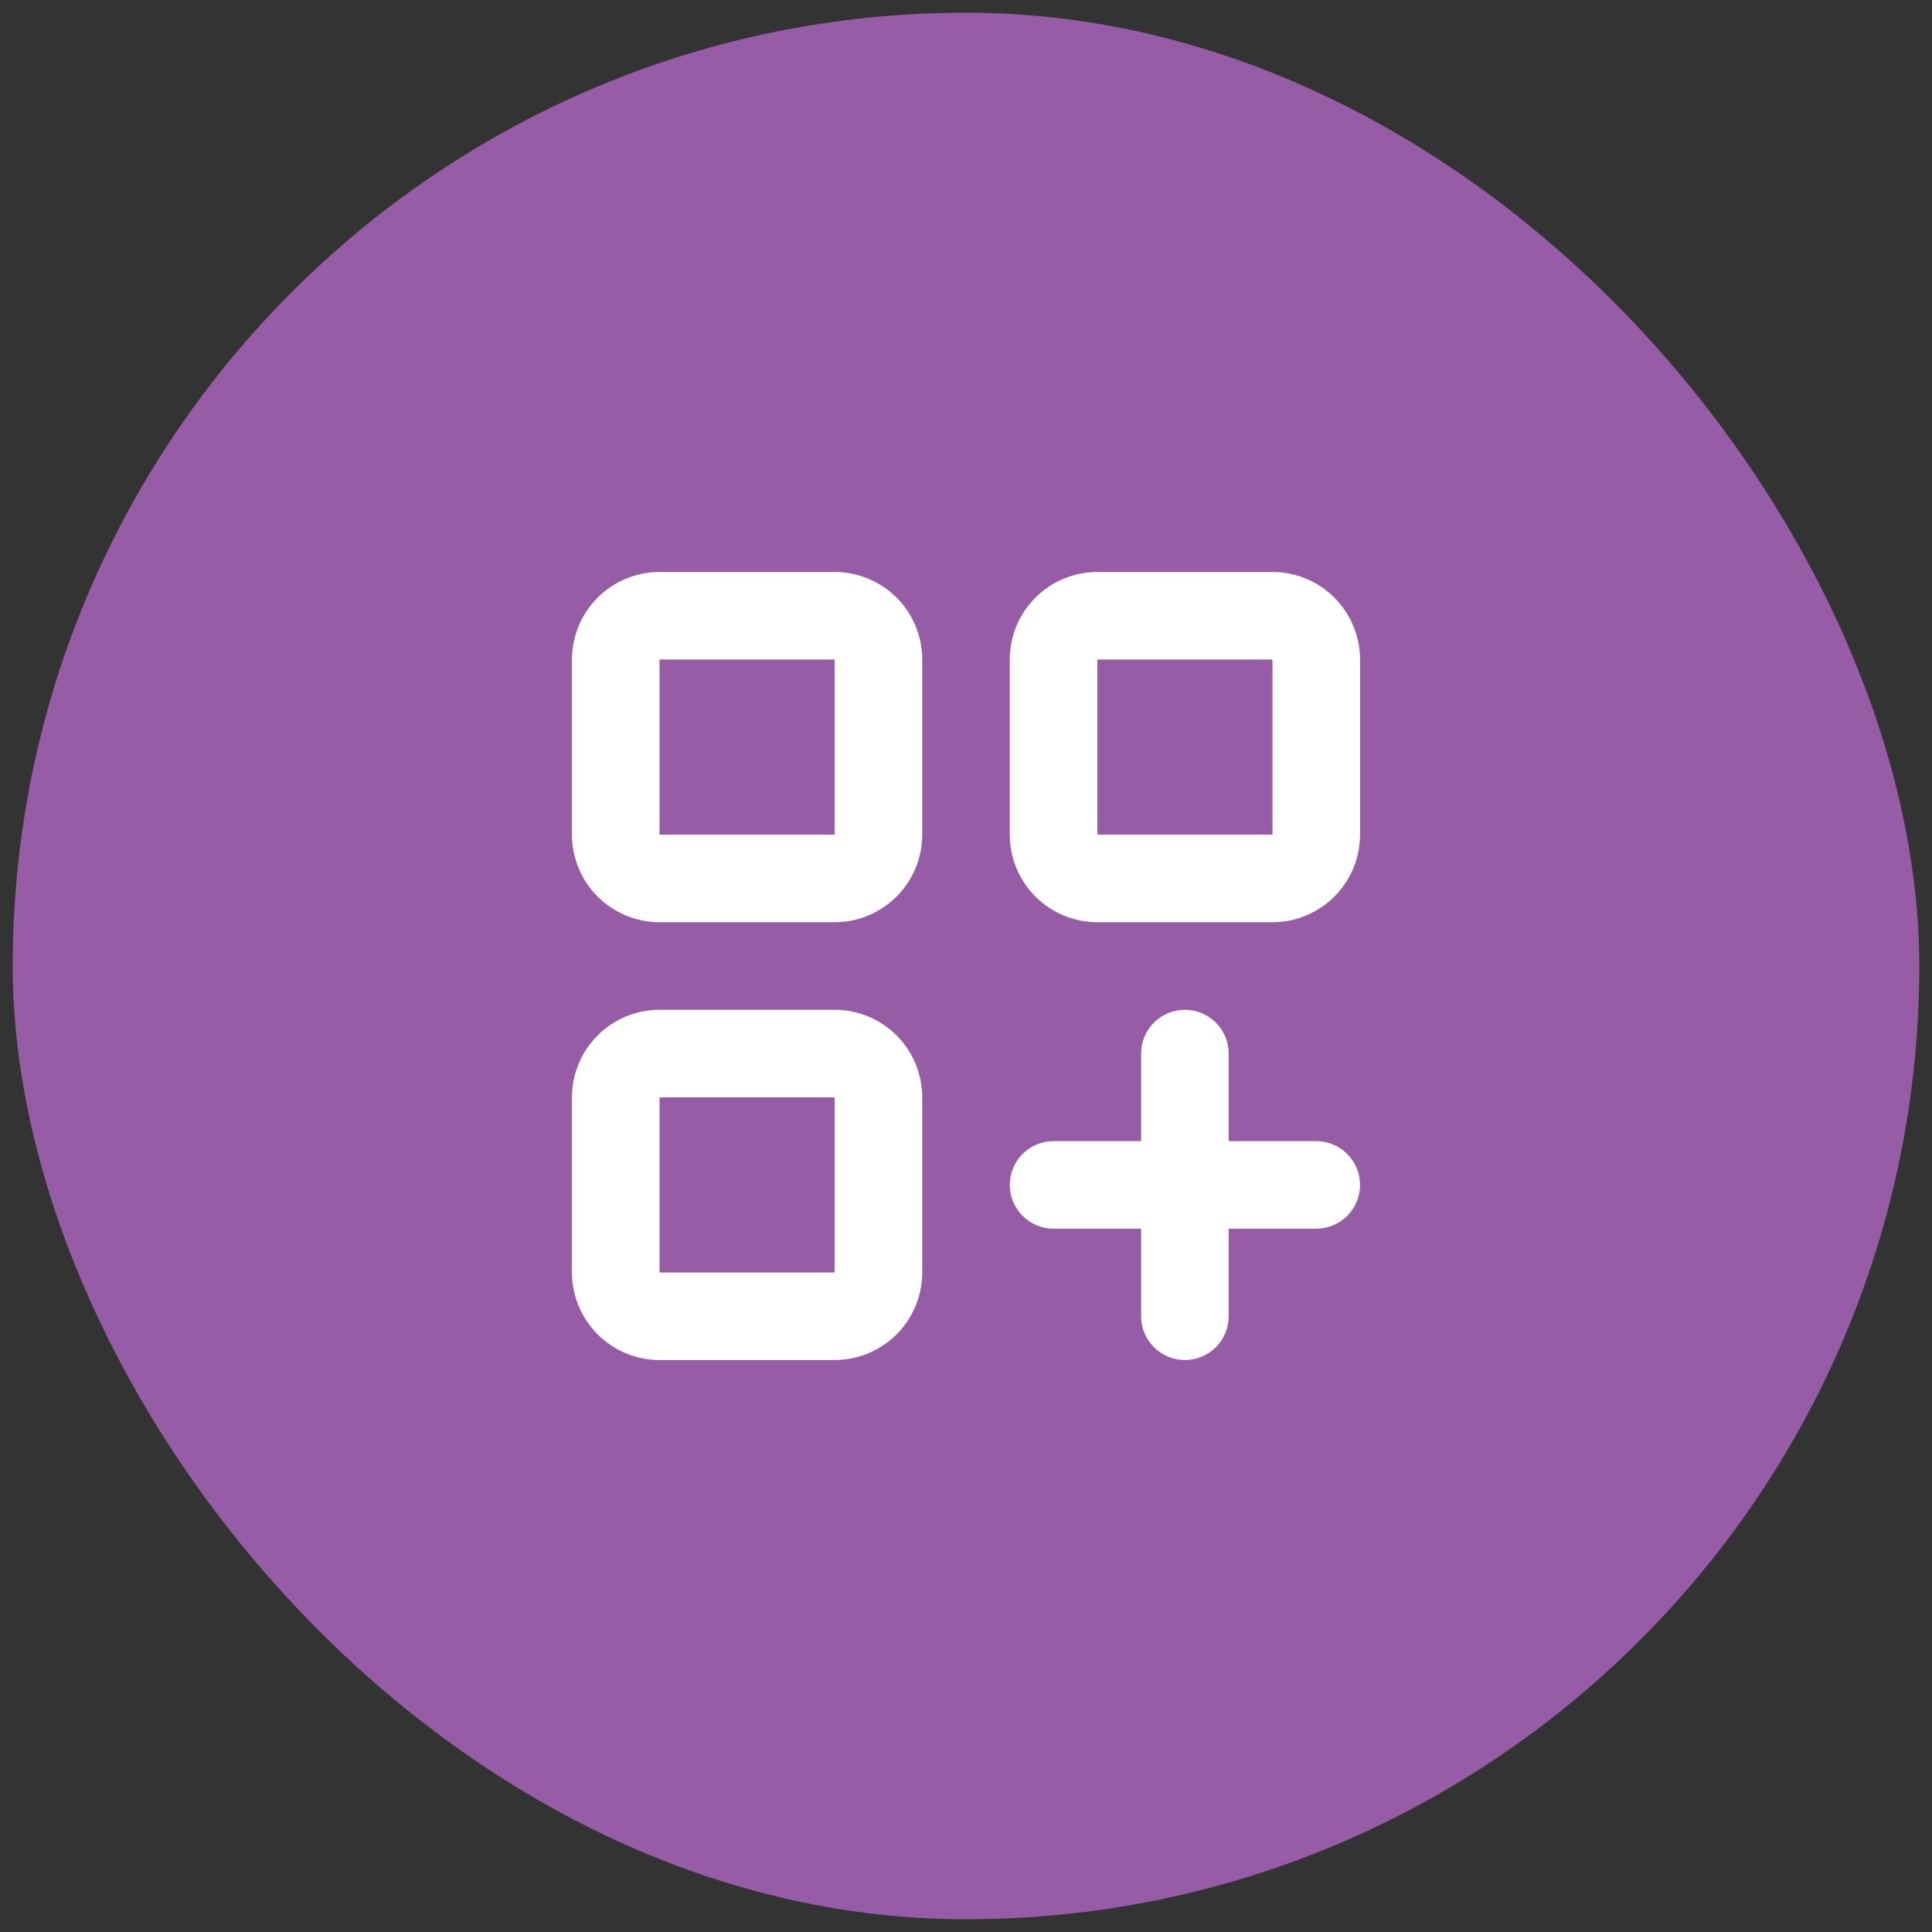
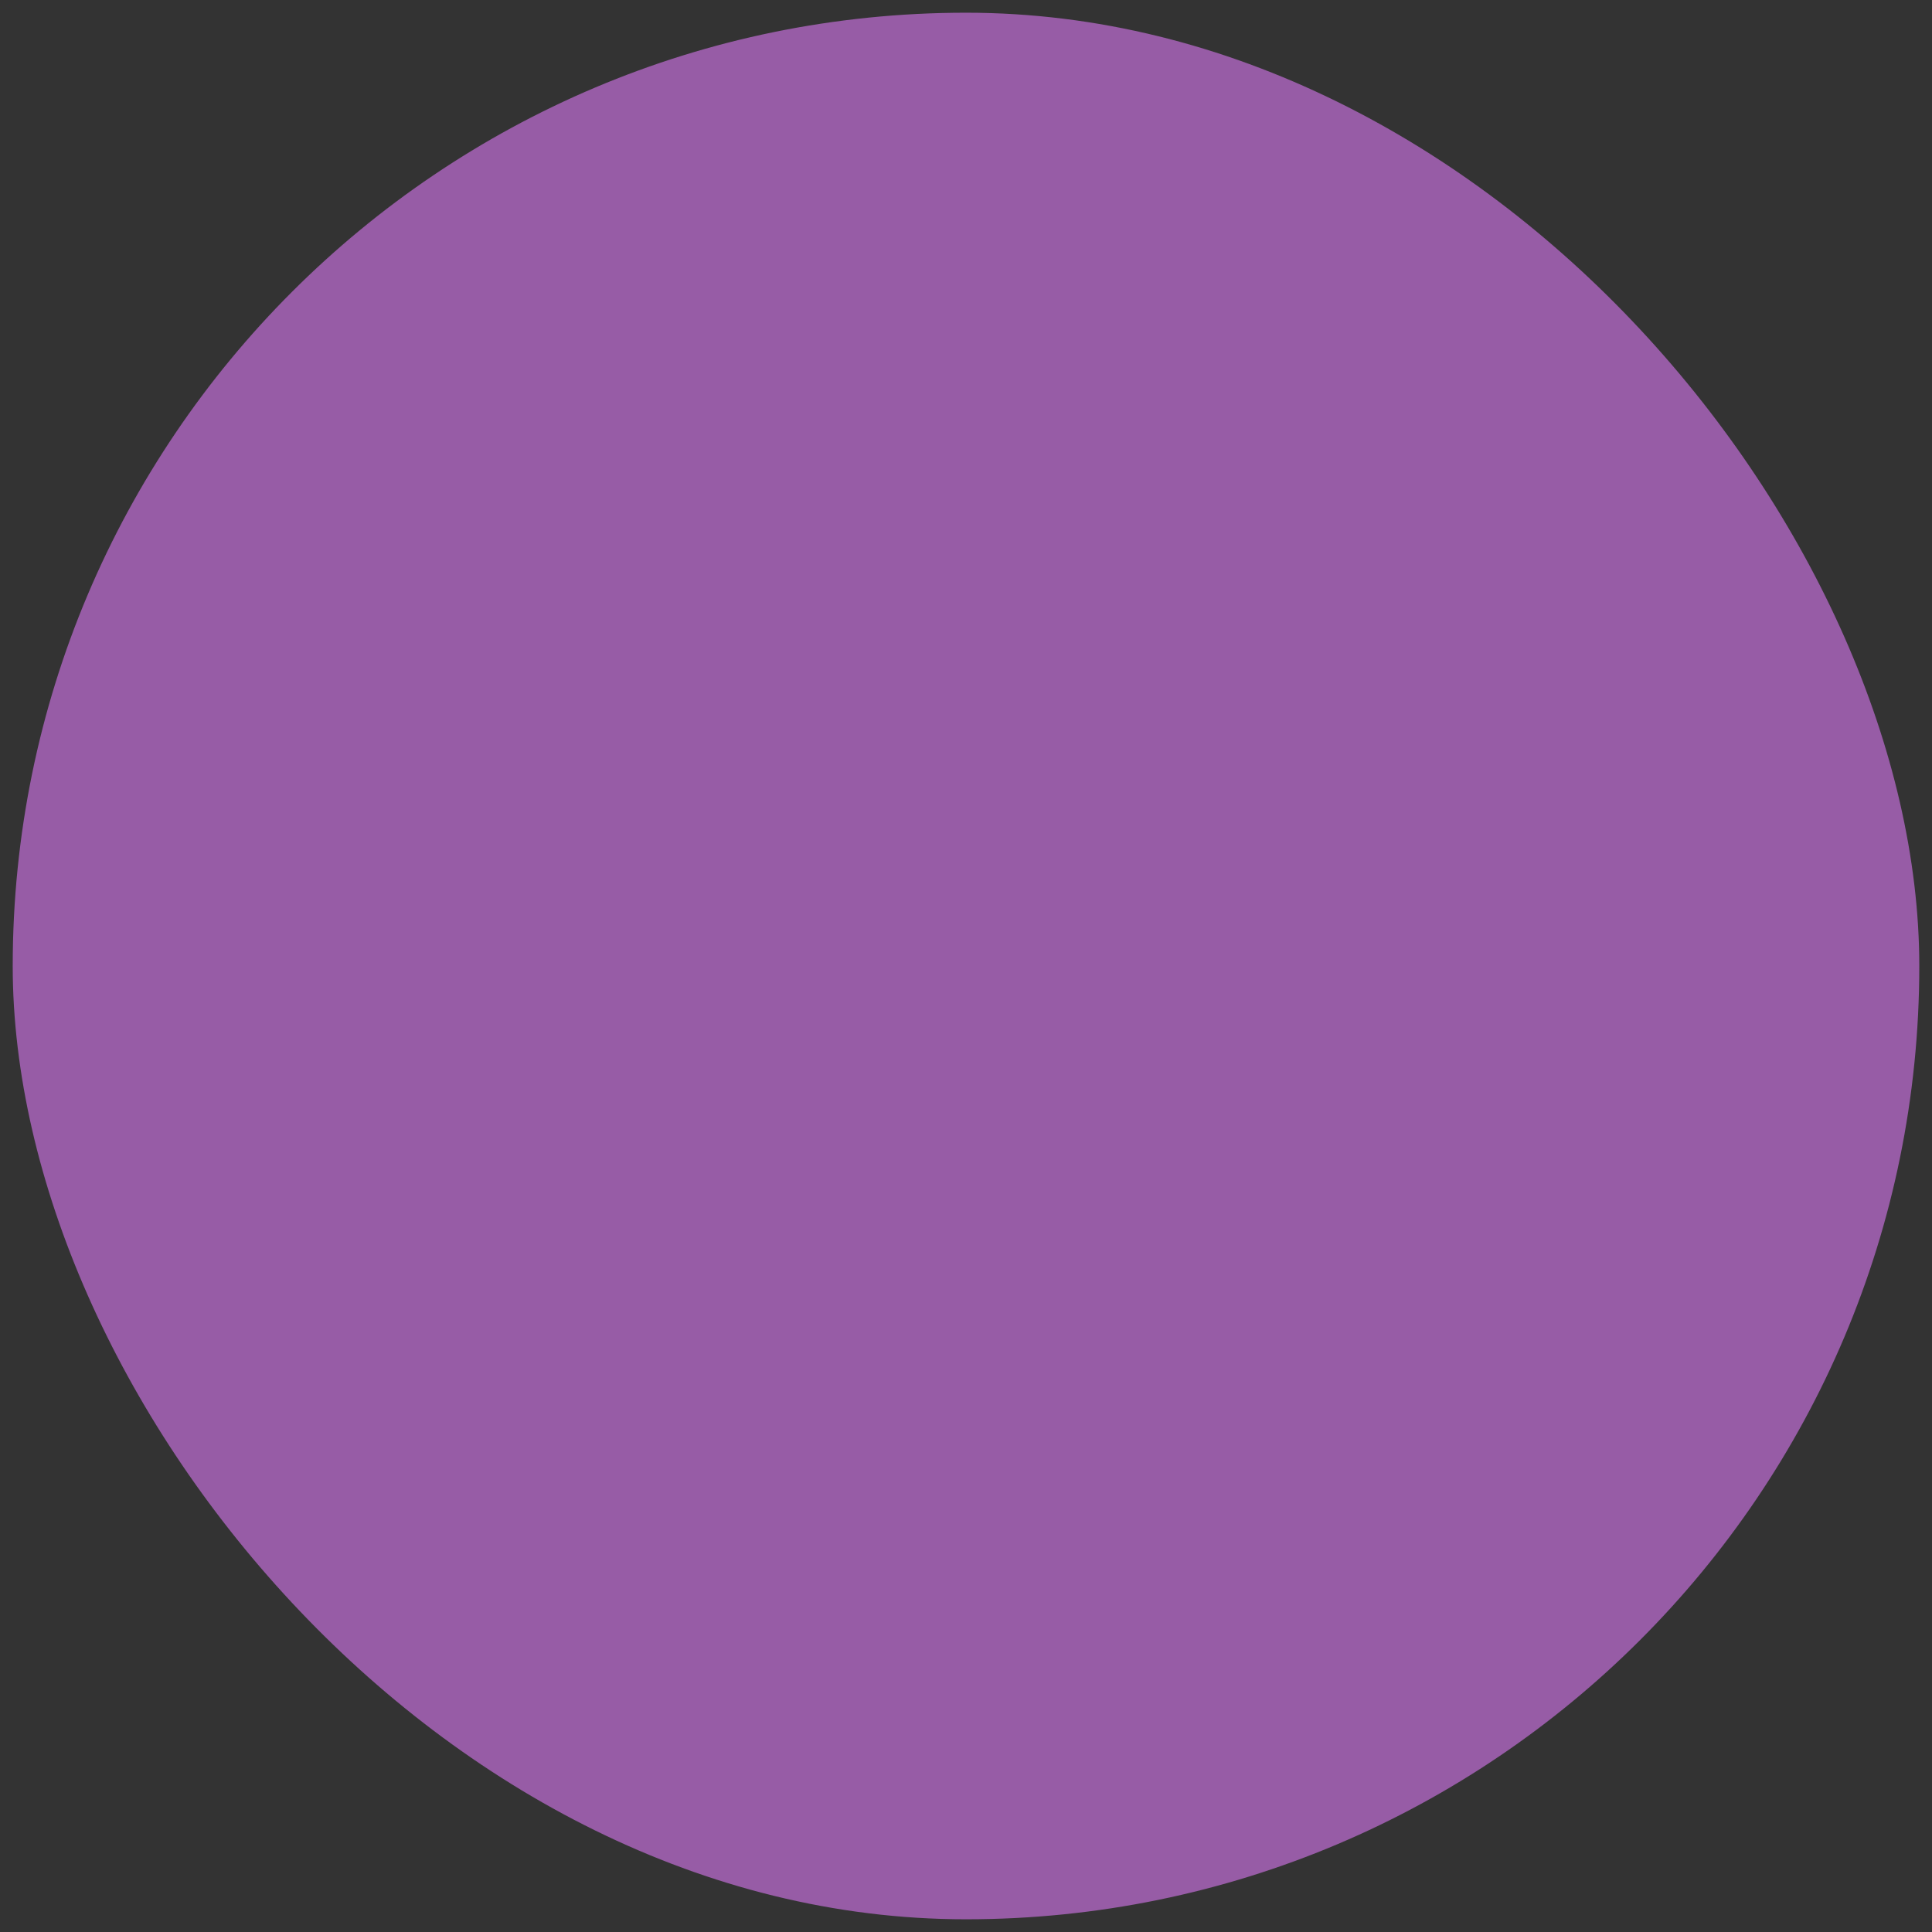
<svg xmlns="http://www.w3.org/2000/svg" width="76" height="76" viewBox="0 0 76 76" fill="none">
  <rect x="0" y="0" width="76" height="76" fill="#333333" stroke="none" />
  <rect x="0.5" y="0.5" width="75" height="75" rx="37.5" fill="#975CA6" />
-   <path fill-rule="evenodd" clip-rule="evenodd" d="M36.278 25.944C36.278 25.031 35.915 24.155 35.269 23.509C34.623 22.863 33.747 22.5 32.833 22.5H25.944C25.031 22.5 24.155 22.863 23.509 23.509C22.863 24.155 22.5 25.031 22.5 25.944V32.833C22.5 33.747 22.863 34.623 23.509 35.269C24.155 35.915 25.031 36.278 25.944 36.278H32.833C33.747 36.278 34.623 35.915 35.269 35.269C35.915 34.623 36.278 33.747 36.278 32.833V25.944ZM25.944 25.944H32.833V32.833H25.944V25.944ZM53.5 25.944C53.5 25.031 53.137 24.155 52.491 23.509C51.845 22.863 50.969 22.5 50.056 22.5H43.167C42.253 22.5 41.377 22.863 40.731 23.509C40.085 24.155 39.722 25.031 39.722 25.944V32.833C39.722 33.747 40.085 34.623 40.731 35.269C41.377 35.915 42.253 36.278 43.167 36.278H50.056C50.969 36.278 51.845 35.915 52.491 35.269C53.137 34.623 53.5 33.747 53.5 32.833V25.944ZM43.167 25.944H50.056V32.833H43.167V25.944ZM32.833 39.722C33.747 39.722 34.623 40.085 35.269 40.731C35.915 41.377 36.278 42.253 36.278 43.167V50.056C36.278 50.969 35.915 51.845 35.269 52.491C34.623 53.137 33.747 53.5 32.833 53.5H25.944C25.031 53.5 24.155 53.137 23.509 52.491C22.863 51.845 22.5 50.969 22.5 50.056V43.167C22.5 42.253 22.863 41.377 23.509 40.731C24.155 40.085 25.031 39.722 25.944 39.722H32.833ZM32.833 43.167H25.944V50.056H32.833V43.167ZM39.722 46.611C39.722 46.154 39.904 45.716 40.227 45.393C40.55 45.07 40.988 44.889 41.444 44.889H44.889V41.444C44.889 40.988 45.07 40.55 45.393 40.227C45.716 39.904 46.154 39.722 46.611 39.722C47.068 39.722 47.506 39.904 47.829 40.227C48.152 40.55 48.333 40.988 48.333 41.444V44.889H51.778C52.234 44.889 52.673 45.07 52.996 45.393C53.319 45.716 53.5 46.154 53.5 46.611C53.5 47.068 53.319 47.506 52.996 47.829C52.673 48.152 52.234 48.333 51.778 48.333H48.333V51.778C48.333 52.234 48.152 52.673 47.829 52.996C47.506 53.319 47.068 53.5 46.611 53.5C46.154 53.5 45.716 53.319 45.393 52.996C45.07 52.673 44.889 52.234 44.889 51.778V48.333H41.444C40.988 48.333 40.55 48.152 40.227 47.829C39.904 47.506 39.722 47.068 39.722 46.611Z" fill="white" />
</svg>